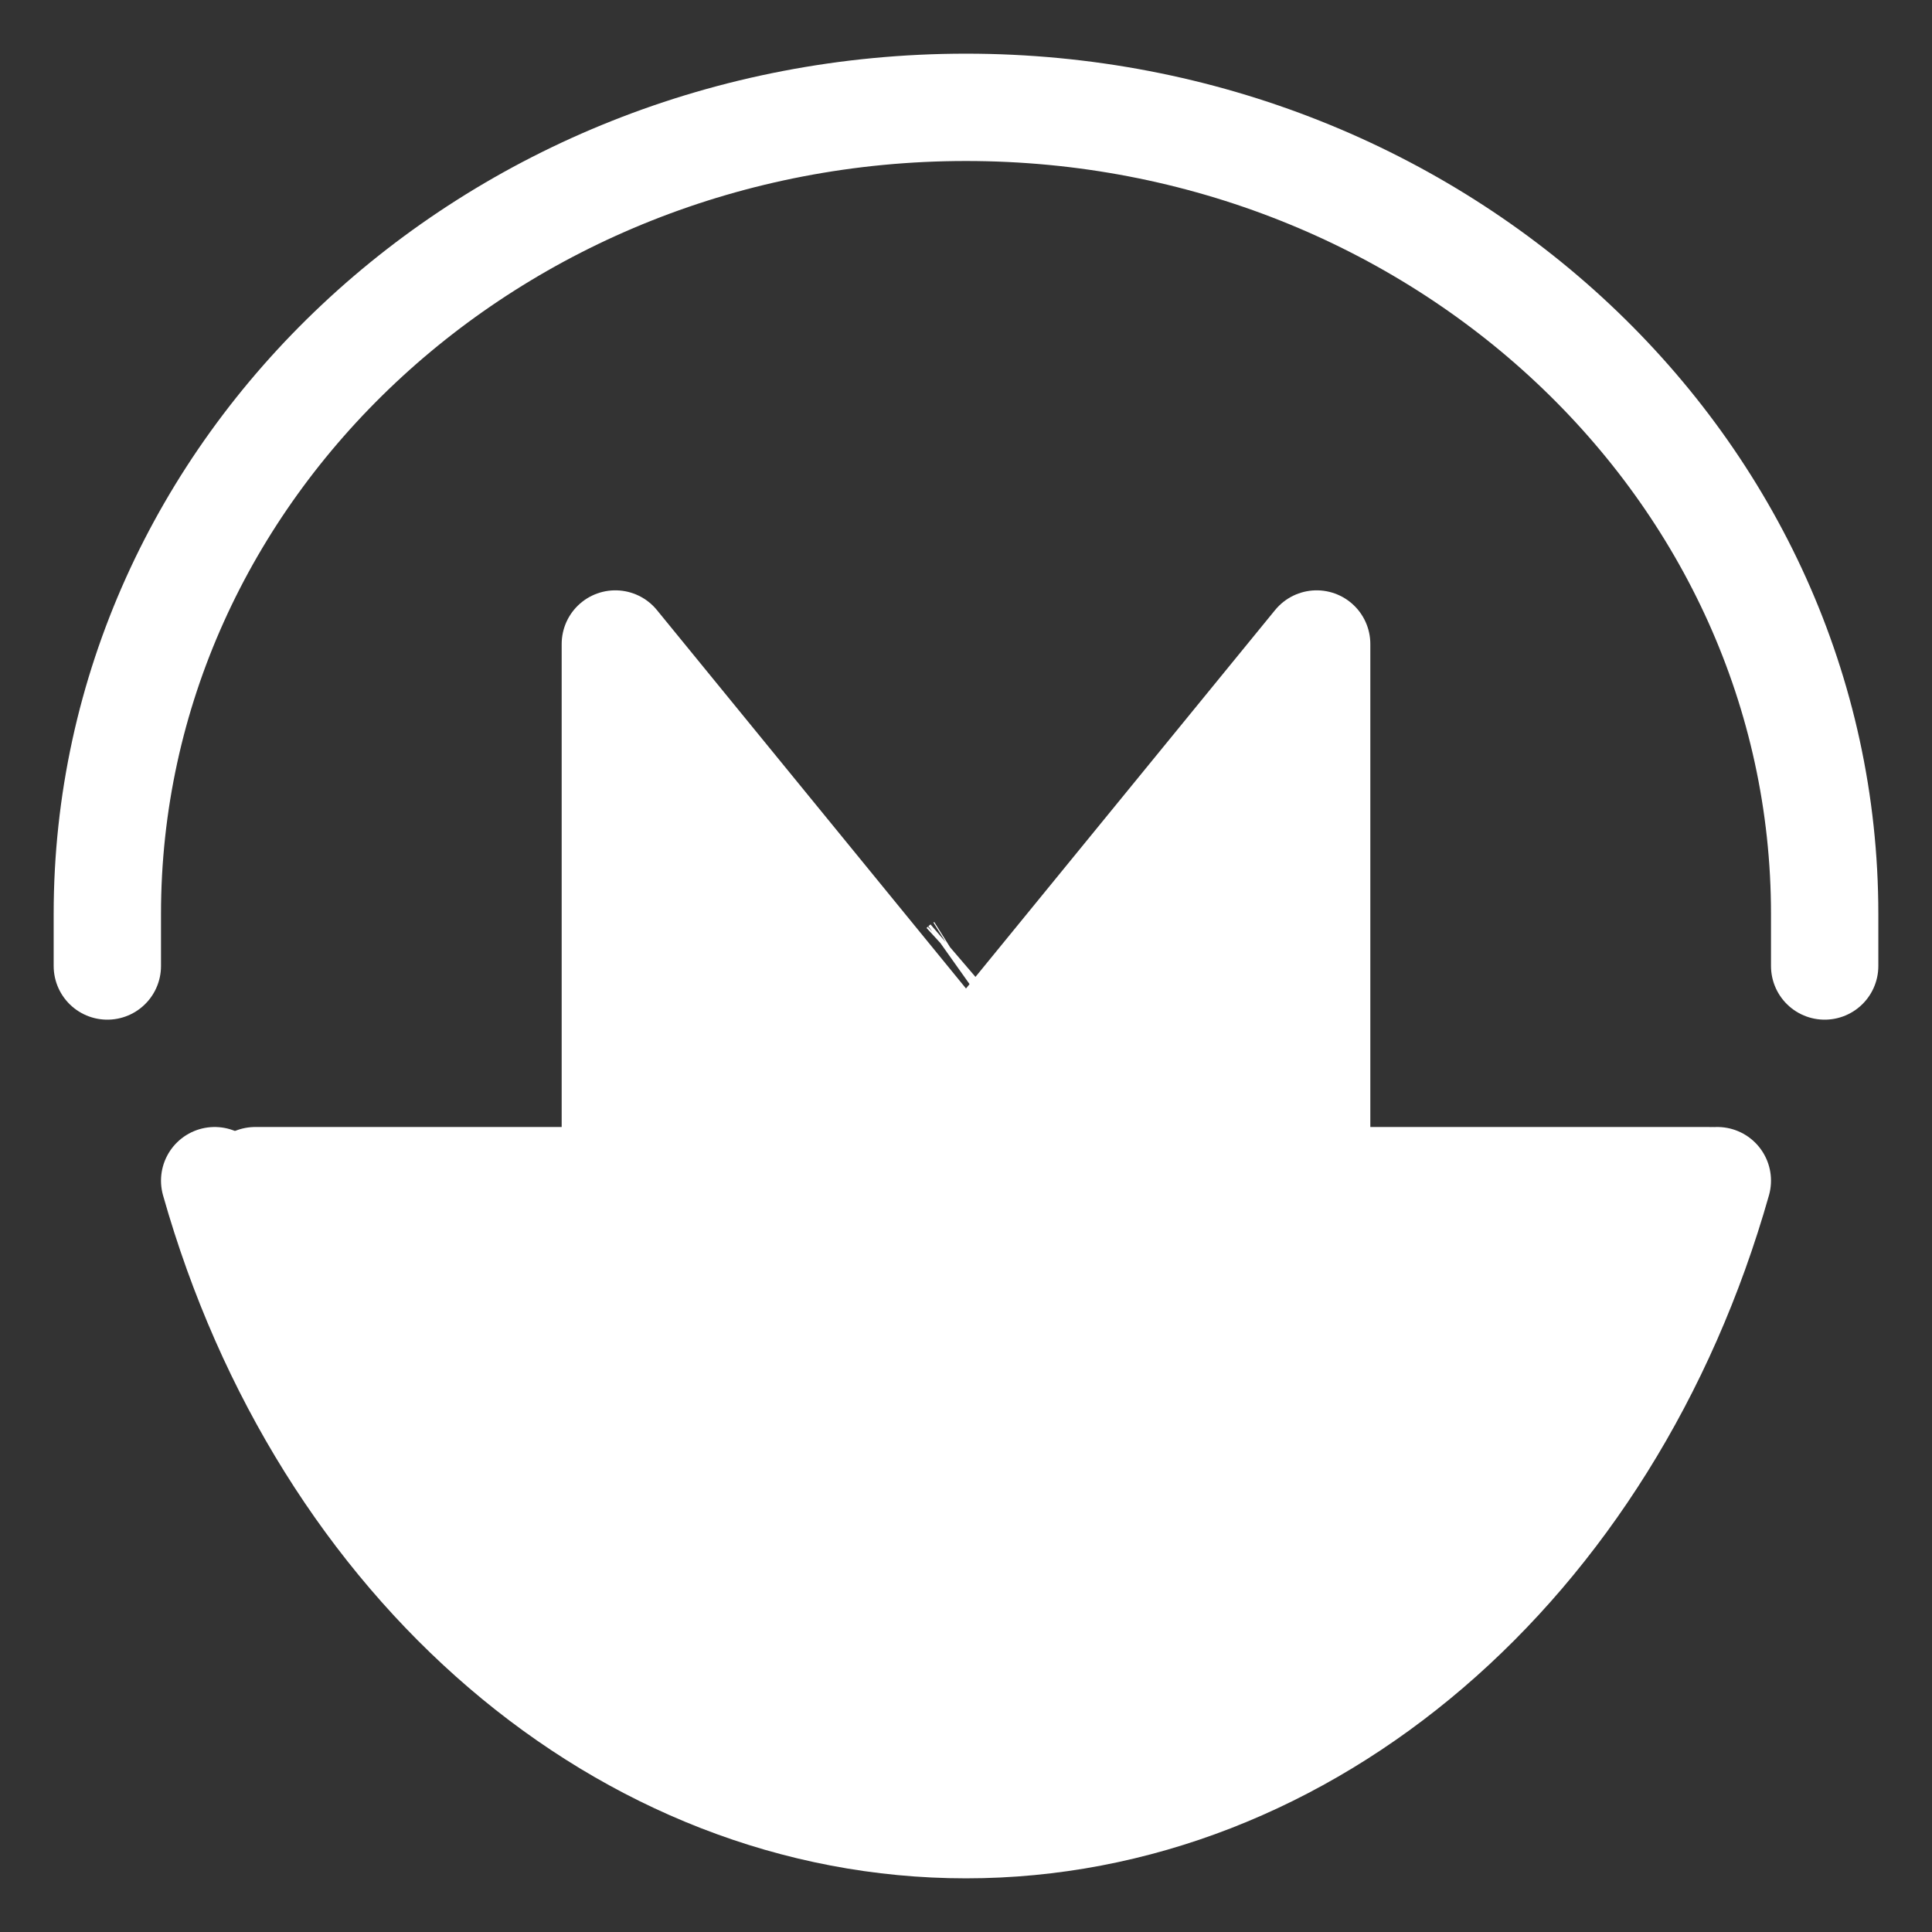
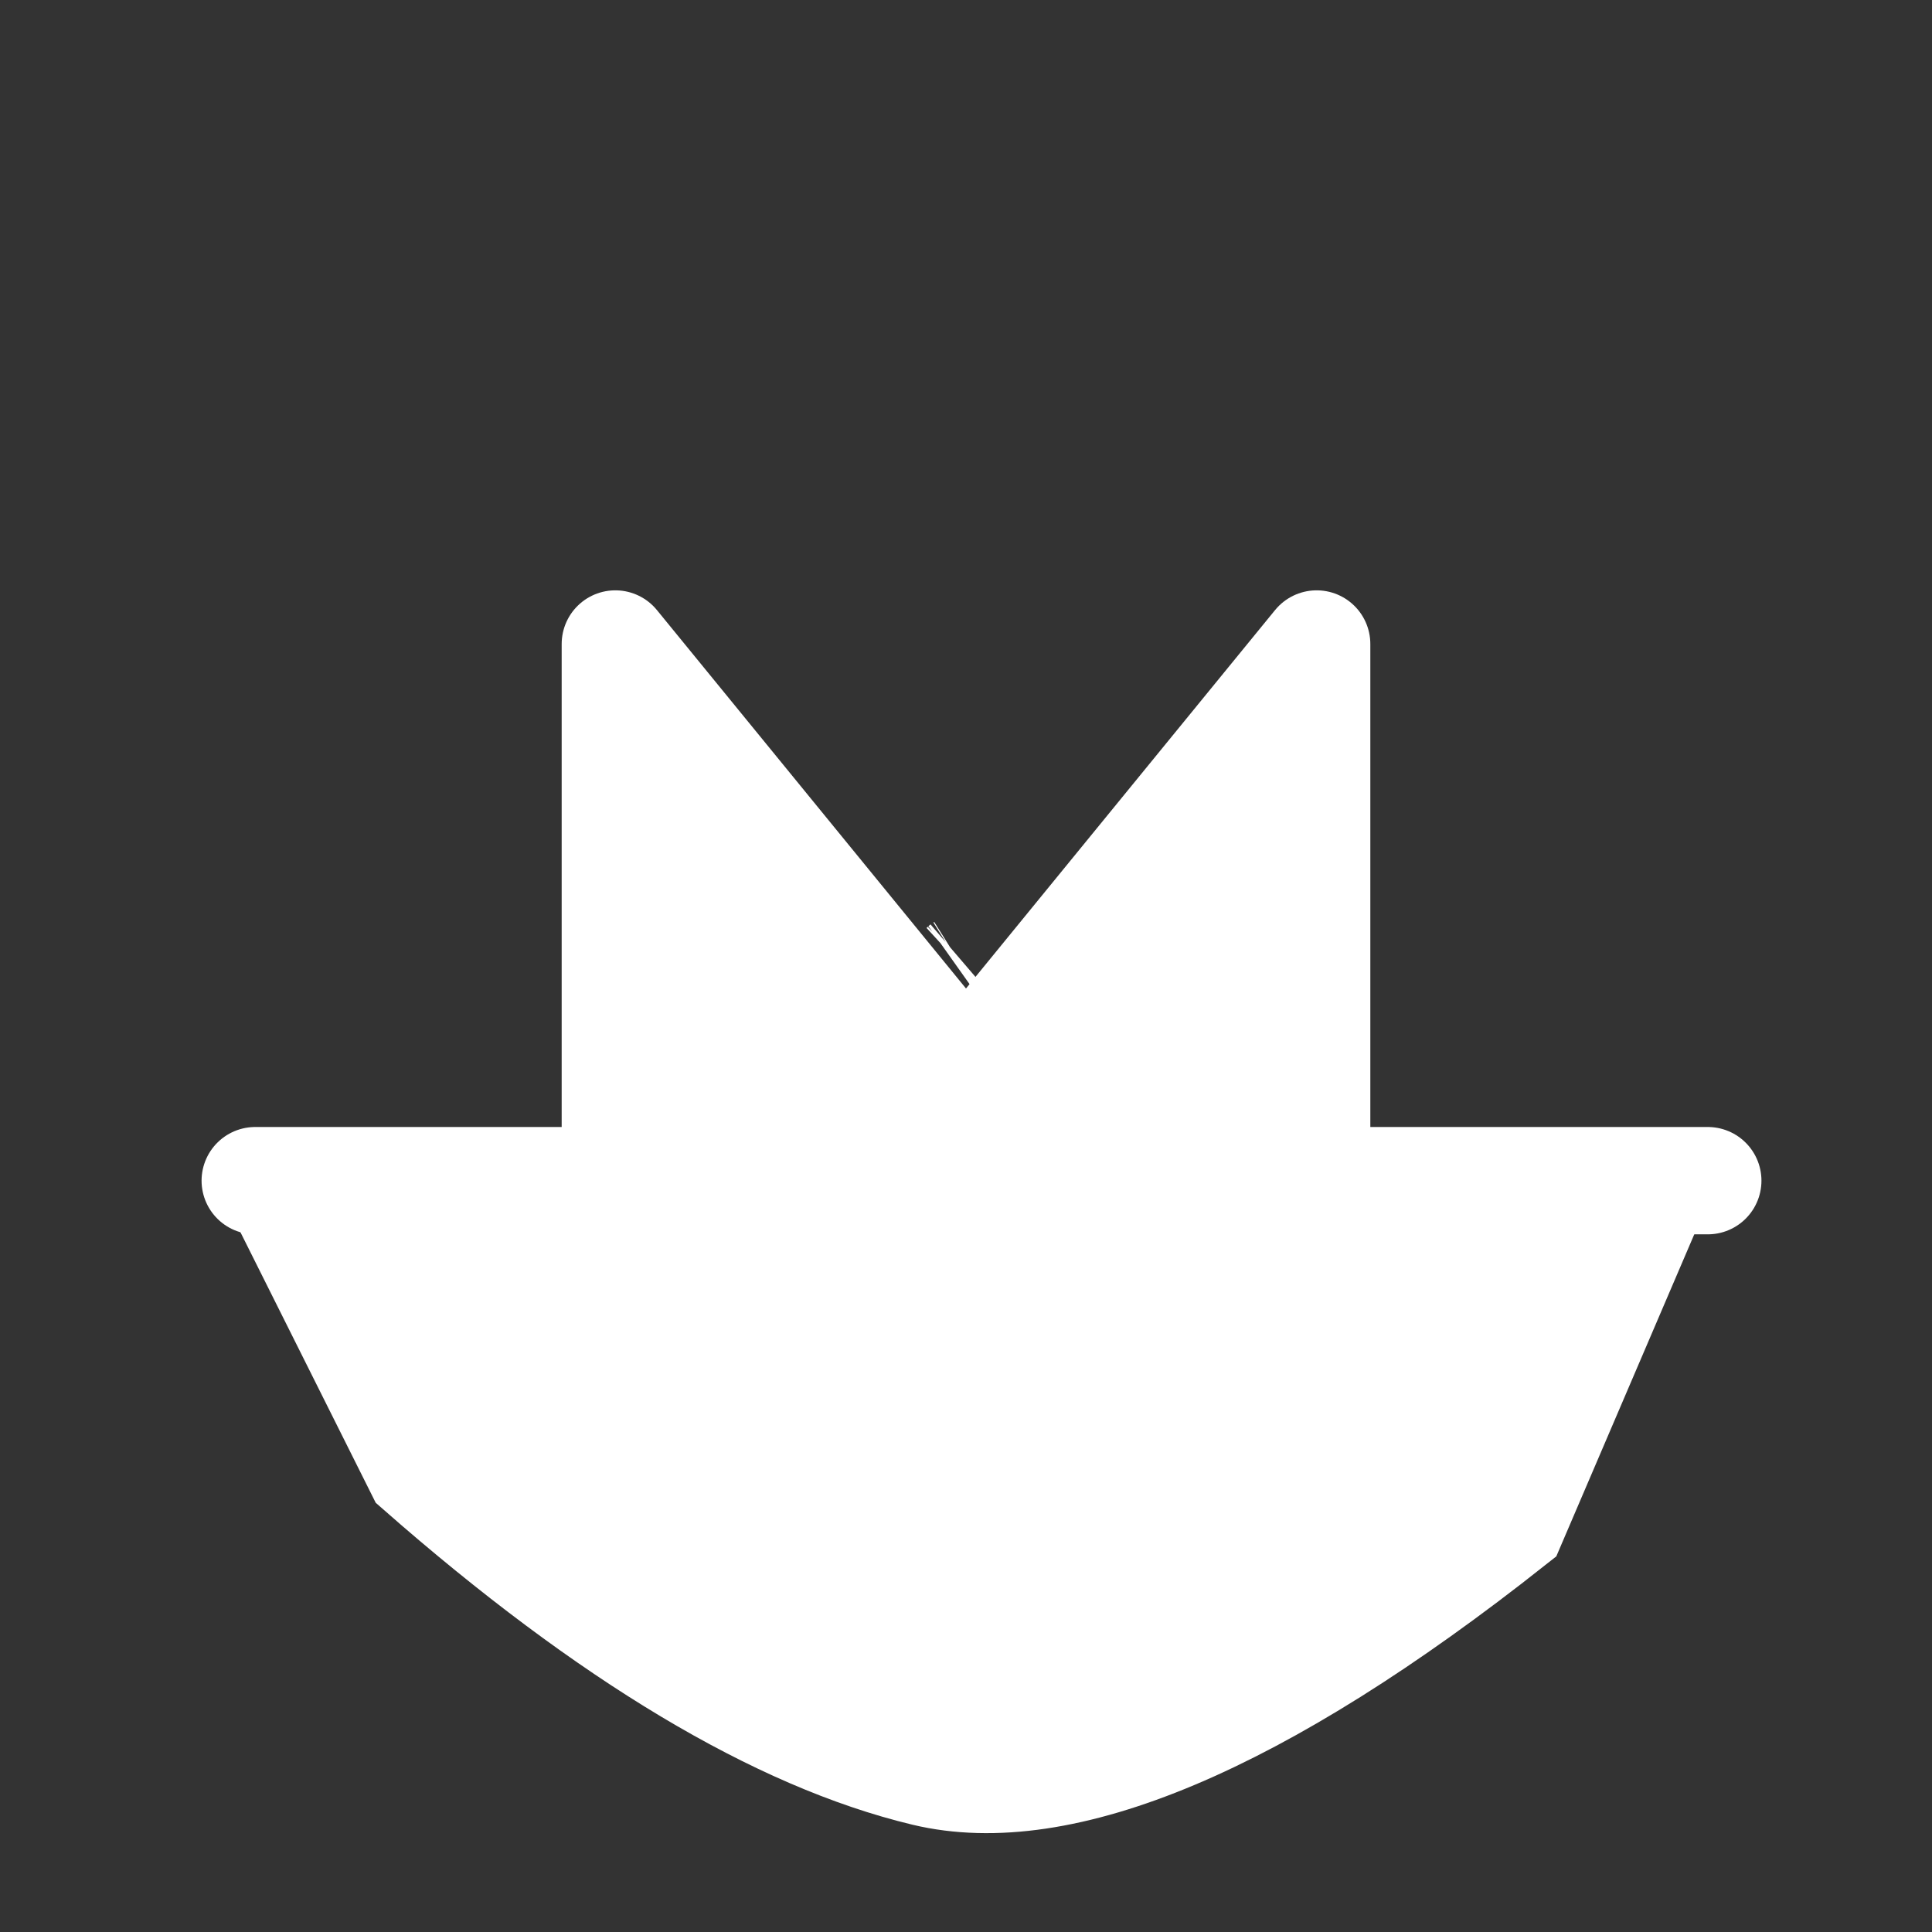
<svg xmlns="http://www.w3.org/2000/svg" width="18" height="18" viewBox="0 0 18 18">
  <rect x="0" y="0" width="18" height="18" fill="#333333" stroke="none" />
  <g fill="none" fill-rule="evenodd" stroke="#FFF">
-     <path stroke-linecap="round" stroke-linejoin="round" d="M15 10c-1.016 3.587-3.832 6-7 6s-5.984-2.413-7-6M0 8v-.485C0 3.365 3.582 0 8 0s8 3.365 8 7.515V8" transform="translate(1 1)" />
    <path stroke-linecap="round" stroke-linejoin="round" d="M0.378 5L3.733 5 3.733 5 3.733 0 7 4 10.267 0 10.267 5 13.911 5" transform="translate(1 1) translate(1 5)" />
    <path fill="#FFF" d="M1.809 10.5l1.095 2.19c1.775 1.558 3.35 2.497 4.713 2.824 1.264.303 3.102-.451 5.473-2.327l1.14-2.661c-1.699.026-2.71-.18-3.126-.721-.388-.504-.536-1.151-.533-1.965.001-.31.021-.597.065-1.046.027-.276.043-.445.051-.564-.163.192-.417.49-.705.875l-.144.194c-.576.778-.65.875-.865 1.122-.433.497-.734.713-1.159.543C6.69 8.514 5.75 7.795 5 6.814V10.5H1.809zM7.97 8.014l-.008.005.02-.016z" transform="translate(1 1)" />
  </g>
</svg>